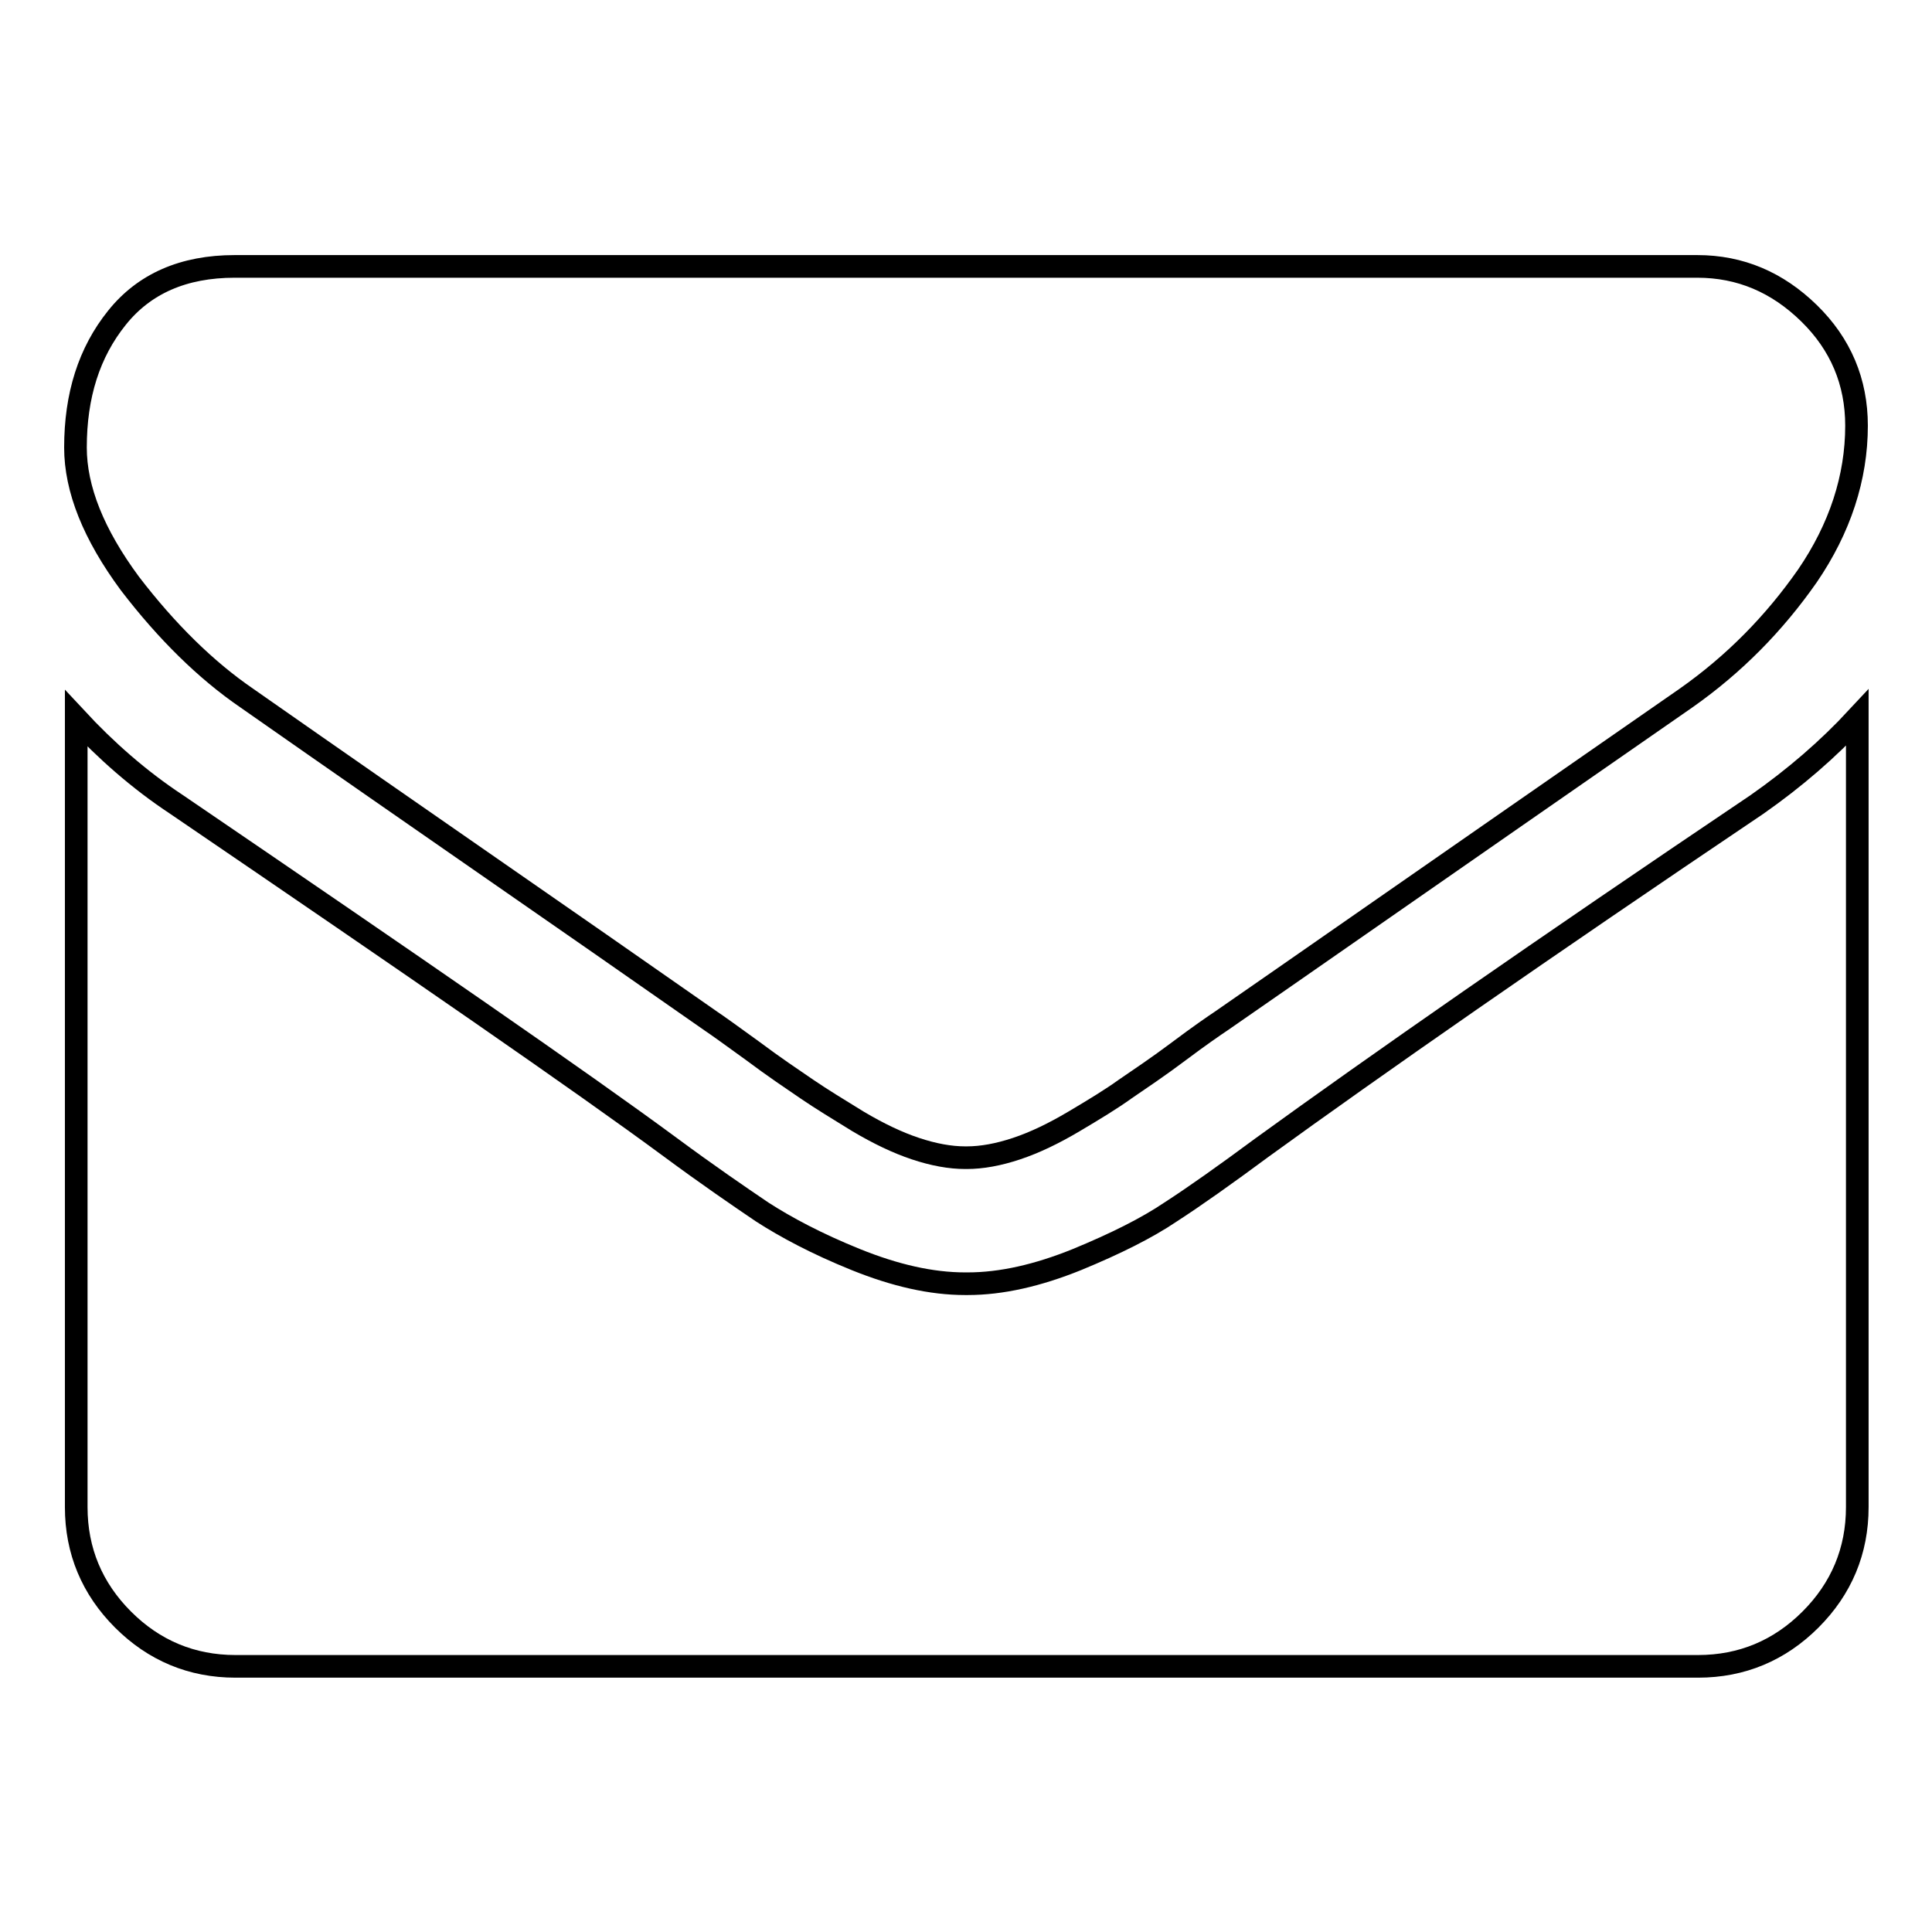
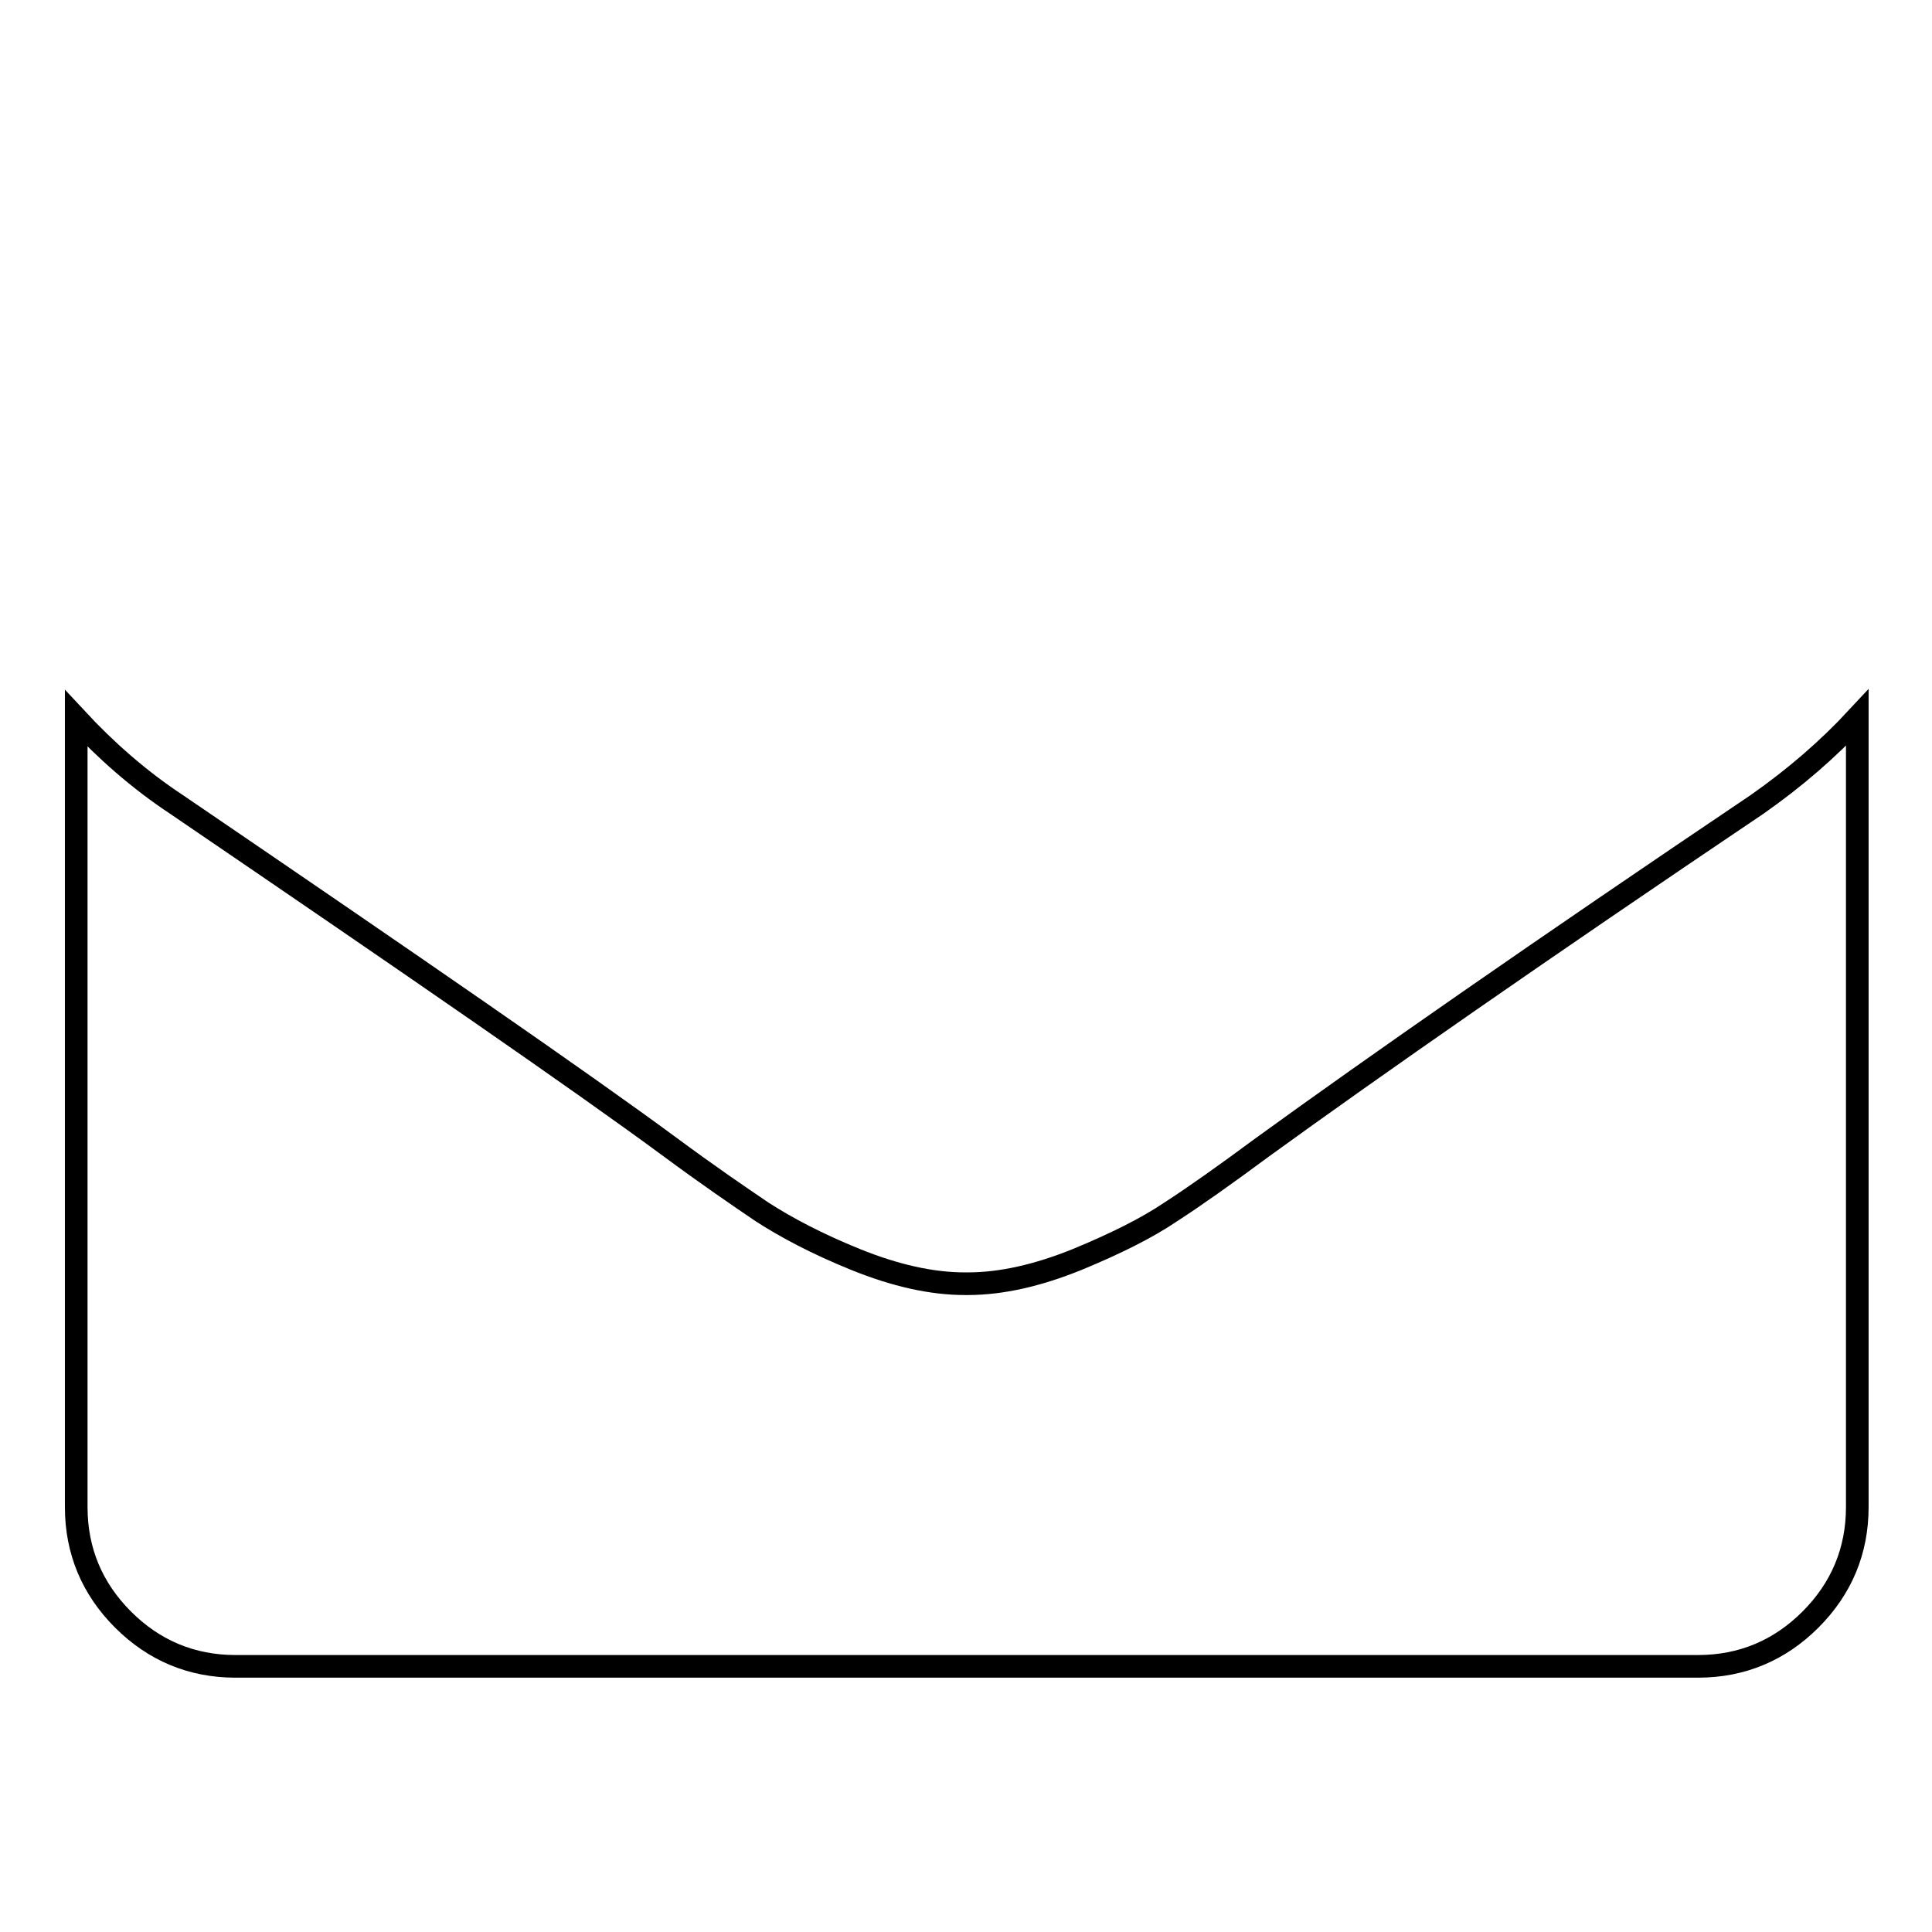
<svg xmlns="http://www.w3.org/2000/svg" version="1.1" x="0px" y="0px" viewBox="0 0 256 256" enable-background="new 0 0 256 256" xml:space="preserve">
  <g>
    <g>
-       <path stroke-width="3" fill-opacity="0" stroke="#000000" d="M32.7,92.5c3,2.1,12,8.4,27,18.8c15,10.4,26.5,18.4,34.5,24c0.9,0.6,2.7,1.9,5.6,4c2.8,2.1,5.2,3.7,7.1,5c1.9,1.3,4.2,2.7,6.8,4.3c2.7,1.6,5.2,2.8,7.6,3.6s4.6,1.2,6.6,1.2h0.1h0.1c2,0,4.2-0.4,6.6-1.2c2.4-0.8,4.9-2,7.6-3.6c2.7-1.6,5-3,6.8-4.3c1.9-1.3,4.3-2.9,7.1-5c2.8-2.1,4.7-3.4,5.6-4c8.1-5.6,28.6-19.9,61.6-42.8c6.4-4.5,11.7-9.9,16.1-16.2c4.3-6.3,6.5-13,6.5-19.9c0-5.8-2.1-10.8-6.3-14.9s-9.1-6.2-14.8-6.2H31.1c-6.8,0-12,2.3-15.6,6.8C11.8,46.7,10,52.4,10,59.3c0,5.5,2.4,11.5,7.2,18C22.1,83.7,27.3,88.8,32.7,92.5z" />
      <path stroke-width="3" fill-opacity="0" stroke="#000000" d="M232.8,106.6C204,126,182.2,141.2,167.3,152c-5,3.7-9.1,6.6-12.2,8.6c-3.1,2.1-7.3,4.2-12.4,6.3c-5.2,2.1-10,3.2-14.5,3.2H128h-0.1c-4.5,0-9.3-1.1-14.5-3.2c-5.2-2.1-9.3-4.3-12.4-6.3c-3.1-2.1-7.2-4.9-12.2-8.6c-11.8-8.7-33.7-23.8-65.4-45.4c-5-3.3-9.4-7.2-13.3-11.4v104.5c0,5.8,2.1,10.8,6.2,14.9c4.1,4.1,9.1,6.2,14.9,6.2h193.8c5.8,0,10.8-2.1,14.9-6.2c4.1-4.1,6.2-9.1,6.2-14.9V95.1C242.2,99.3,237.8,103.1,232.8,106.6z" />
    </g>
  </g>
</svg>